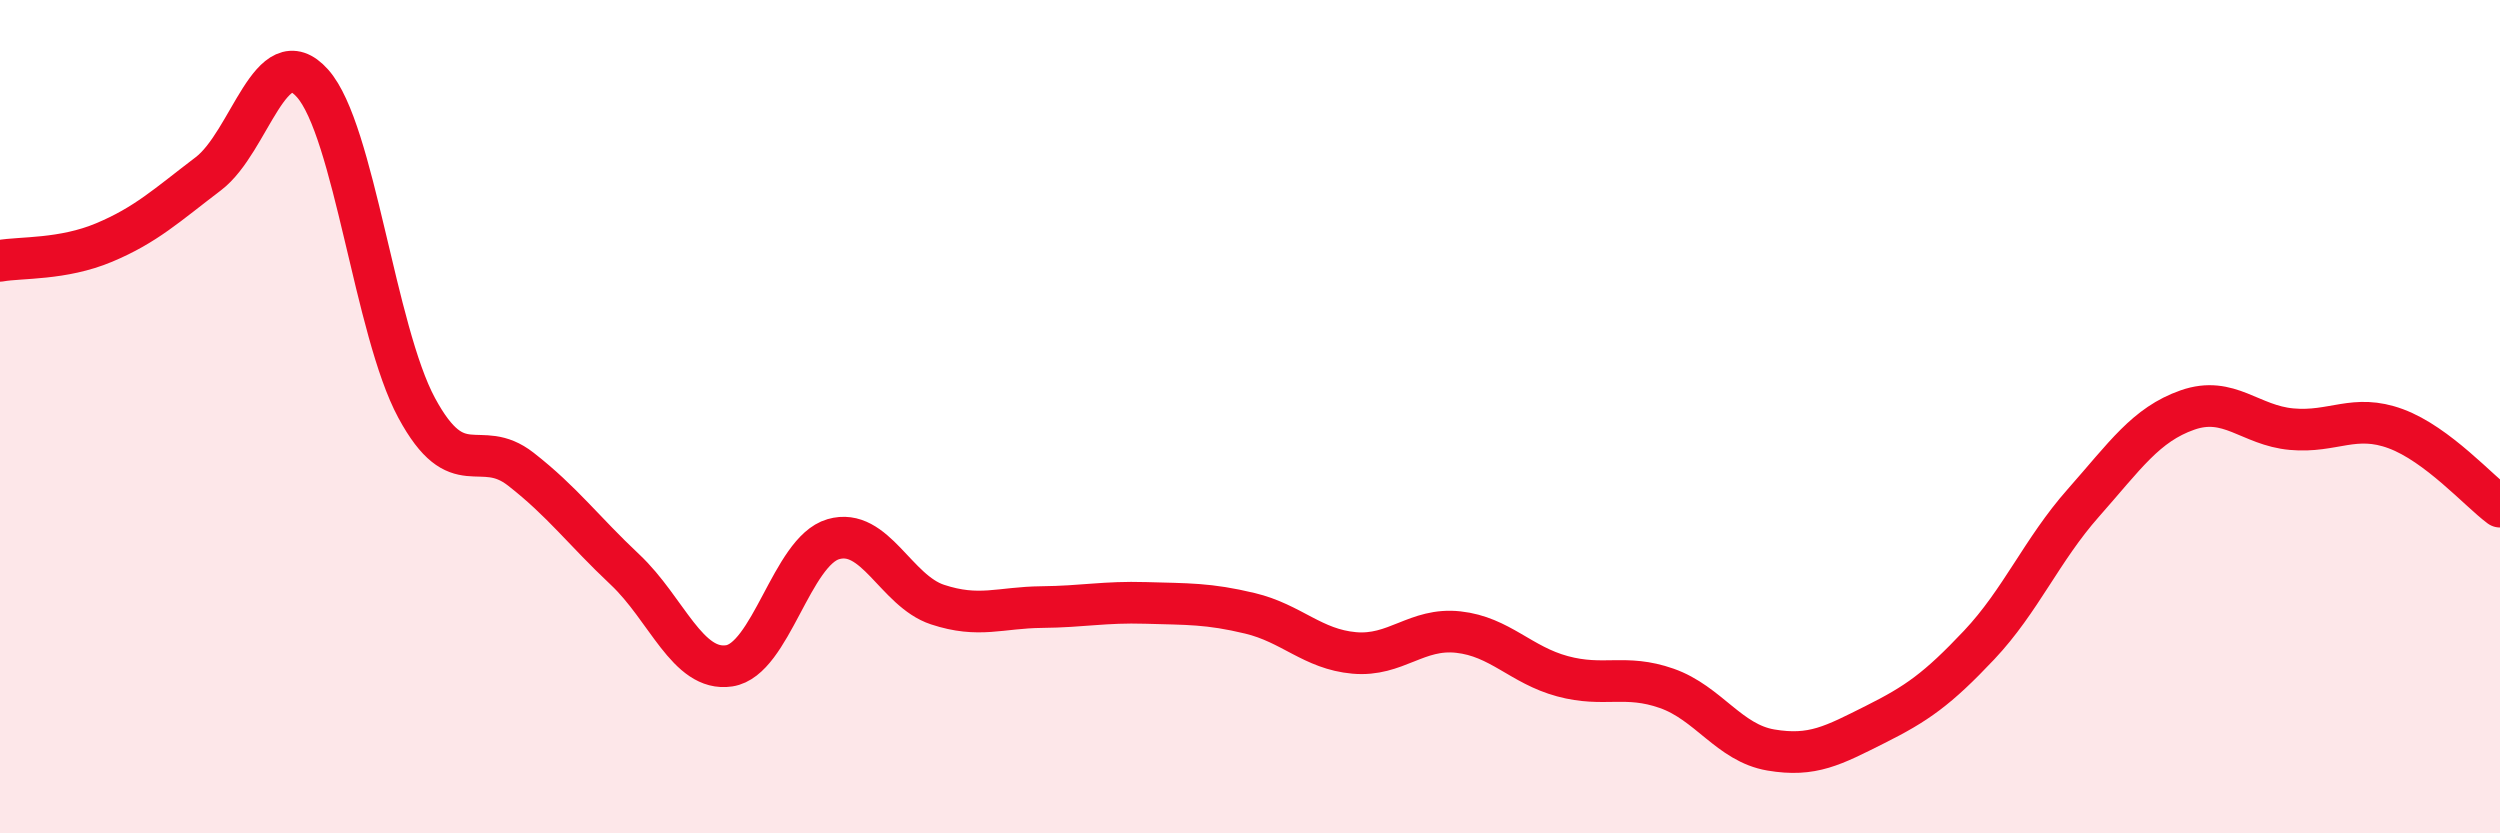
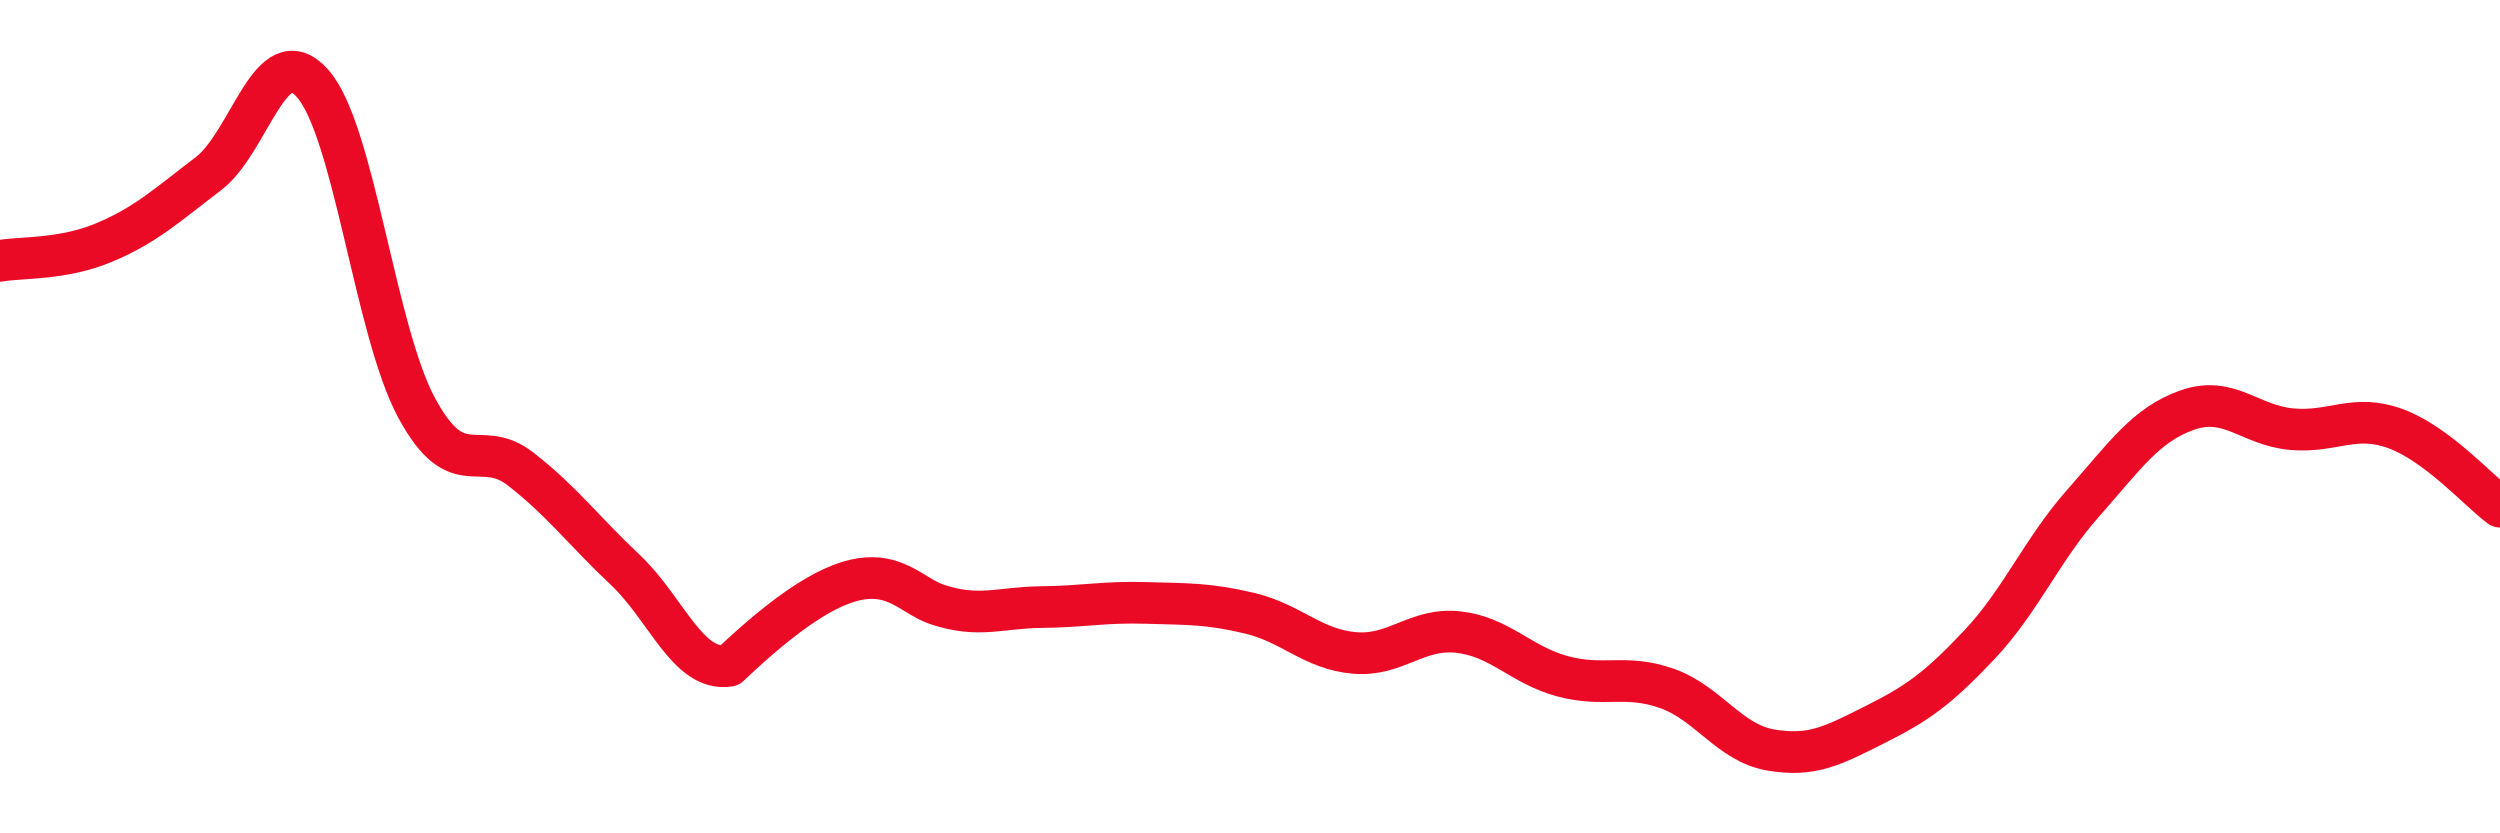
<svg xmlns="http://www.w3.org/2000/svg" width="60" height="20" viewBox="0 0 60 20">
-   <path d="M 0,6.26 C 0.5,6.17 1.5,6.24 2.5,5.82 C 3.5,5.4 4,4.93 5,4.17 C 6,3.41 6.5,0.88 7.5,2 C 8.5,3.12 9,7.94 10,9.79 C 11,11.64 11.5,10.48 12.5,11.26 C 13.5,12.04 14,12.73 15,13.67 C 16,14.61 16.5,16.13 17.5,15.98 C 18.5,15.83 19,13.23 20,12.94 C 21,12.65 21.5,14.18 22.5,14.51 C 23.5,14.84 24,14.58 25,14.57 C 26,14.56 26.5,14.44 27.5,14.47 C 28.5,14.5 29,14.48 30,14.72 C 31,14.96 31.5,15.58 32.5,15.67 C 33.5,15.76 34,15.06 35,15.17 C 36,15.28 36.5,15.96 37.5,16.23 C 38.5,16.5 39,16.17 40,16.52 C 41,16.87 41.5,17.83 42.5,18 C 43.5,18.17 44,17.89 45,17.39 C 46,16.89 46.5,16.54 47.5,15.48 C 48.5,14.42 49,13.2 50,12.07 C 51,10.94 51.5,10.19 52.5,9.84 C 53.5,9.49 54,10.21 55,10.3 C 56,10.39 56.5,9.92 57.5,10.29 C 58.5,10.66 59.5,11.79 60,12.16L60 20L0 20Z" fill="#EB0A25" opacity="0.1" stroke-linecap="round" stroke-linejoin="round" />
-   <path d="M 0,6.26 C 0.5,6.17 1.5,6.24 2.5,5.82 C 3.5,5.4 4,4.93 5,4.17 C 6,3.41 6.5,0.88 7.5,2 C 8.5,3.12 9,7.94 10,9.79 C 11,11.64 11.5,10.48 12.5,11.26 C 13.5,12.04 14,12.73 15,13.67 C 16,14.61 16.5,16.13 17.5,15.98 C 18.5,15.83 19,13.23 20,12.94 C 21,12.65 21.5,14.18 22.5,14.51 C 23.5,14.84 24,14.58 25,14.57 C 26,14.56 26.5,14.44 27.5,14.47 C 28.5,14.5 29,14.48 30,14.72 C 31,14.96 31.5,15.58 32.5,15.67 C 33.5,15.76 34,15.06 35,15.17 C 36,15.28 36.5,15.96 37.5,16.23 C 38.5,16.5 39,16.17 40,16.52 C 41,16.87 41.5,17.83 42.5,18 C 43.5,18.17 44,17.89 45,17.39 C 46,16.89 46.5,16.54 47.5,15.48 C 48.5,14.42 49,13.2 50,12.07 C 51,10.94 51.5,10.19 52.5,9.84 C 53.5,9.49 54,10.21 55,10.3 C 56,10.39 56.5,9.92 57.5,10.29 C 58.5,10.66 59.5,11.79 60,12.16" stroke="#EB0A25" stroke-width="1" fill="none" stroke-linecap="round" stroke-linejoin="round" />
+   <path d="M 0,6.26 C 0.5,6.17 1.5,6.24 2.5,5.82 C 3.5,5.4 4,4.93 5,4.17 C 6,3.41 6.5,0.88 7.5,2 C 8.5,3.12 9,7.94 10,9.79 C 11,11.64 11.5,10.48 12.5,11.26 C 13.5,12.04 14,12.73 15,13.67 C 16,14.61 16.5,16.13 17.5,15.98 C 21,12.65 21.5,14.18 22.5,14.51 C 23.5,14.84 24,14.58 25,14.57 C 26,14.56 26.5,14.44 27.5,14.47 C 28.5,14.5 29,14.48 30,14.72 C 31,14.96 31.5,15.58 32.5,15.67 C 33.5,15.76 34,15.06 35,15.17 C 36,15.28 36.5,15.96 37.5,16.23 C 38.5,16.5 39,16.17 40,16.52 C 41,16.87 41.5,17.83 42.5,18 C 43.5,18.17 44,17.89 45,17.39 C 46,16.89 46.5,16.54 47.5,15.48 C 48.5,14.42 49,13.2 50,12.07 C 51,10.94 51.5,10.19 52.5,9.84 C 53.5,9.49 54,10.21 55,10.3 C 56,10.39 56.5,9.92 57.5,10.29 C 58.5,10.66 59.5,11.79 60,12.16" stroke="#EB0A25" stroke-width="1" fill="none" stroke-linecap="round" stroke-linejoin="round" />
</svg>